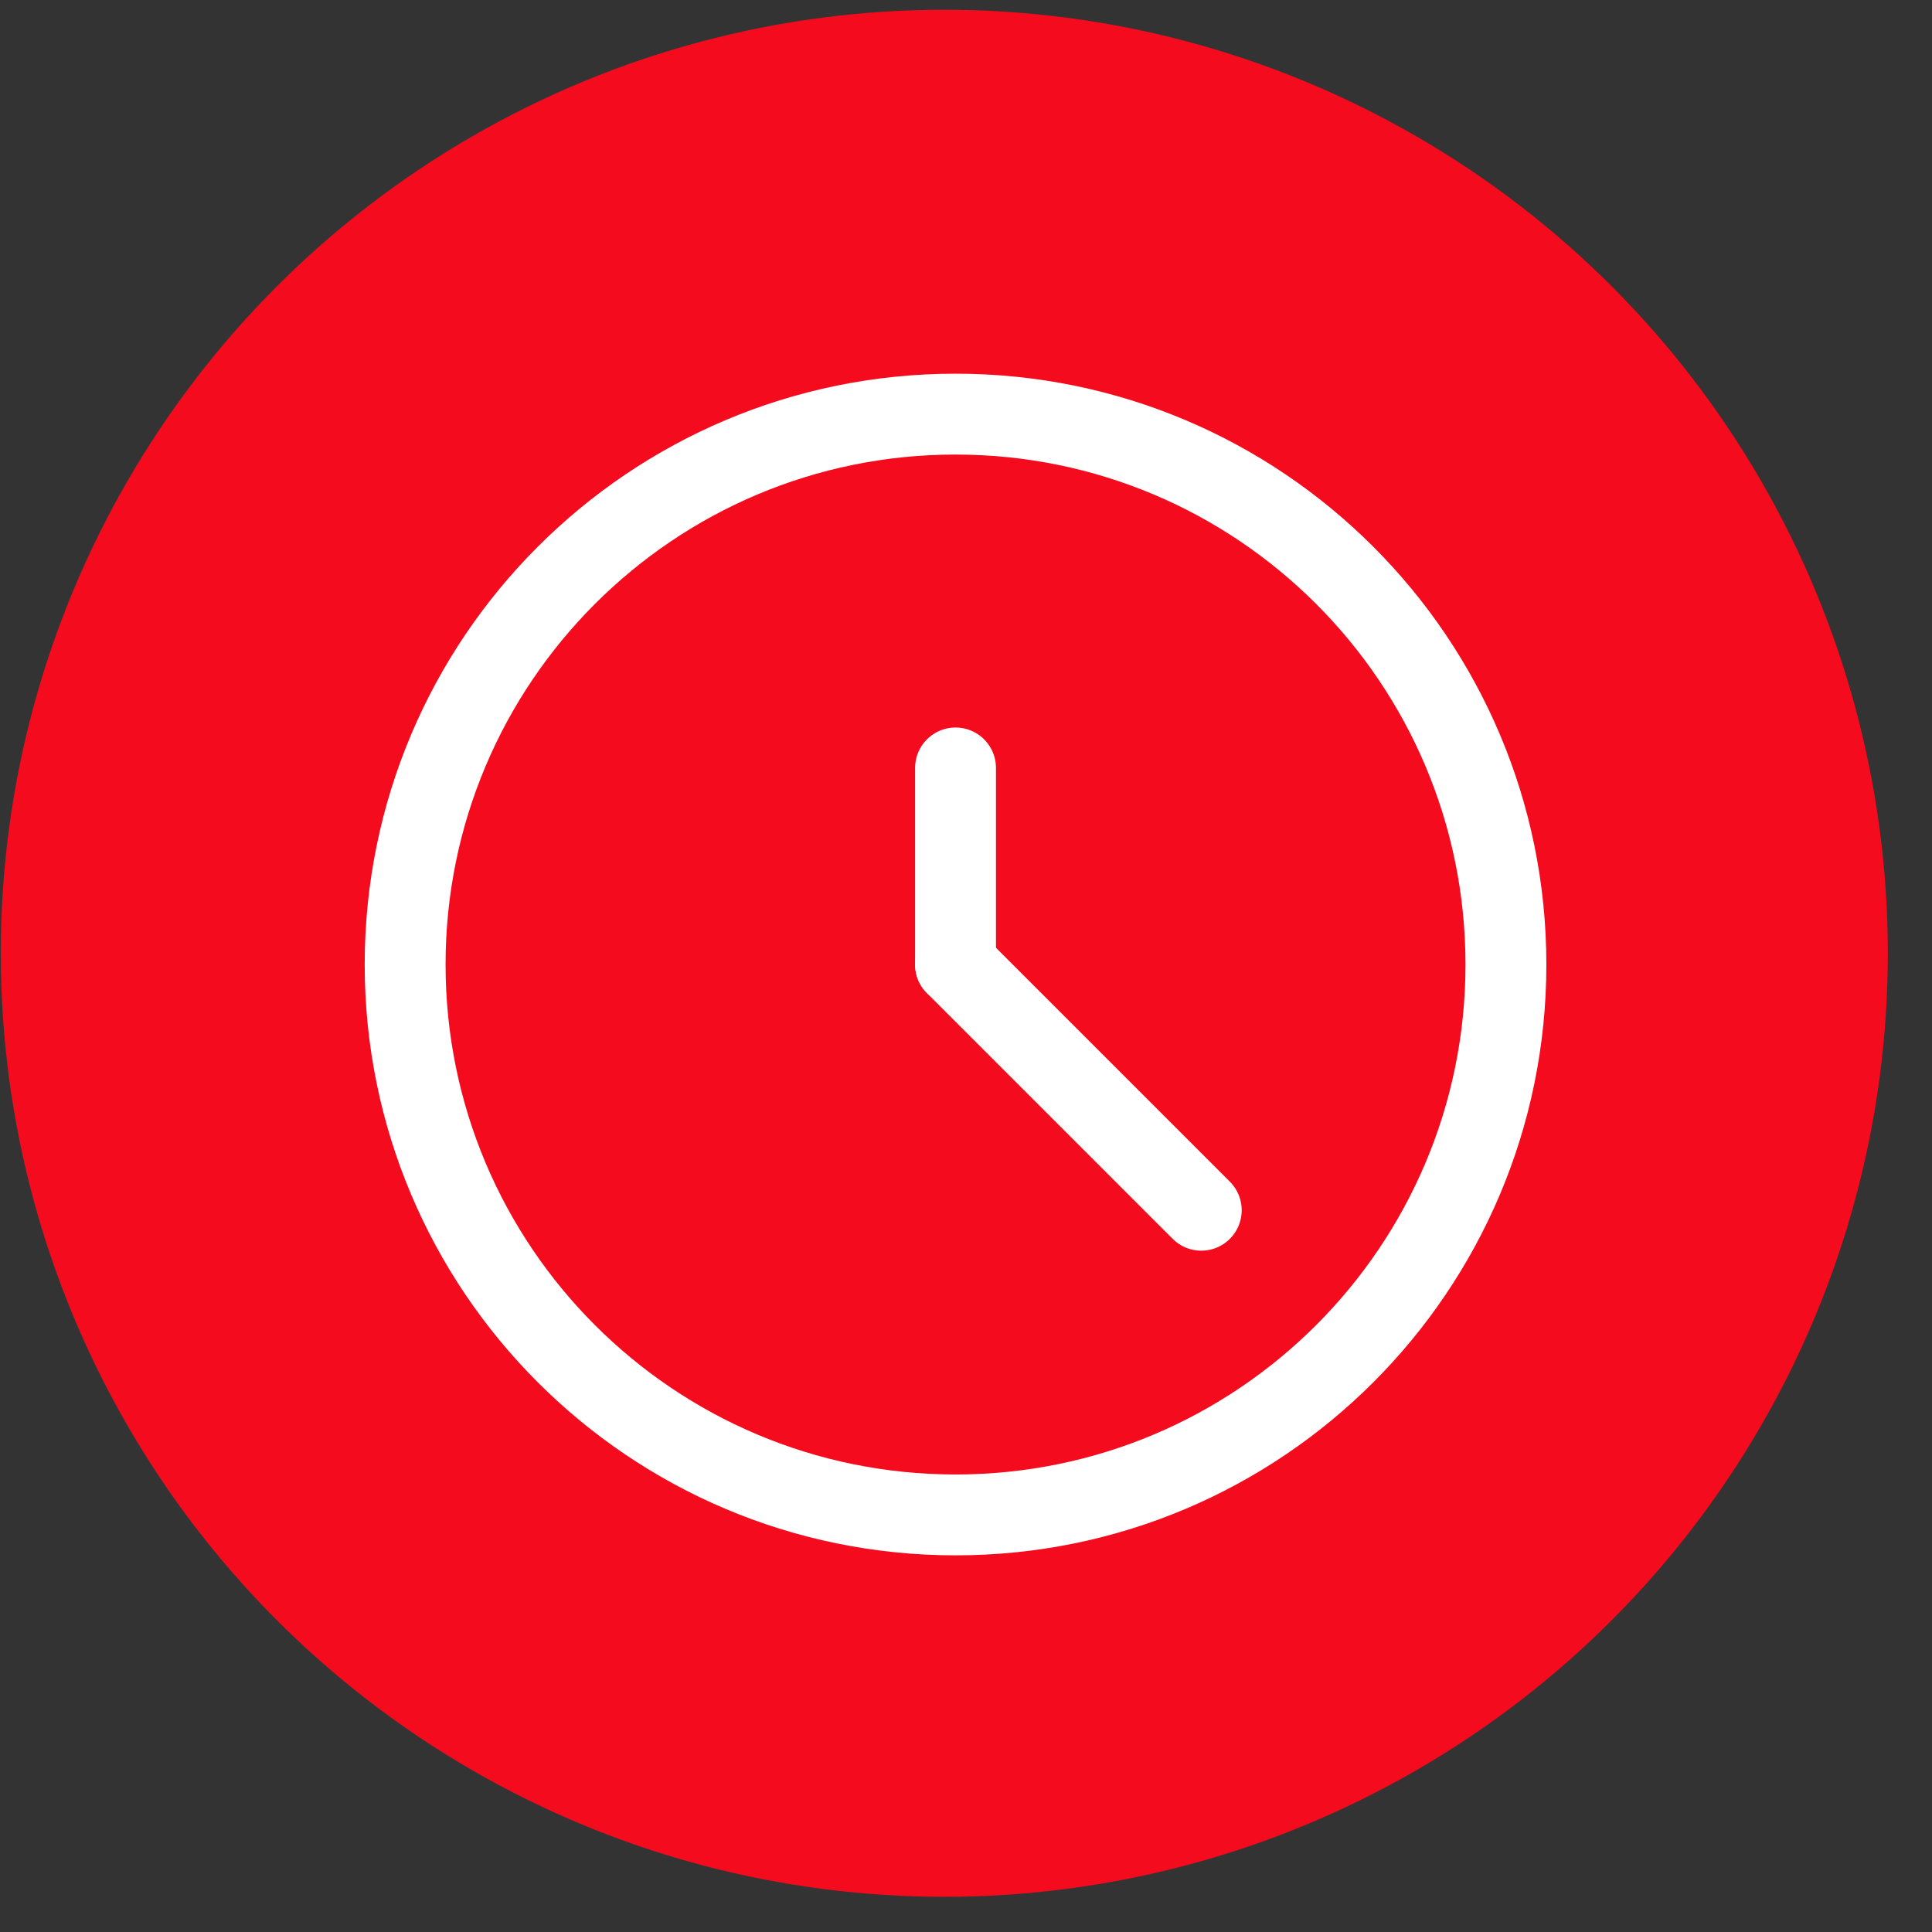
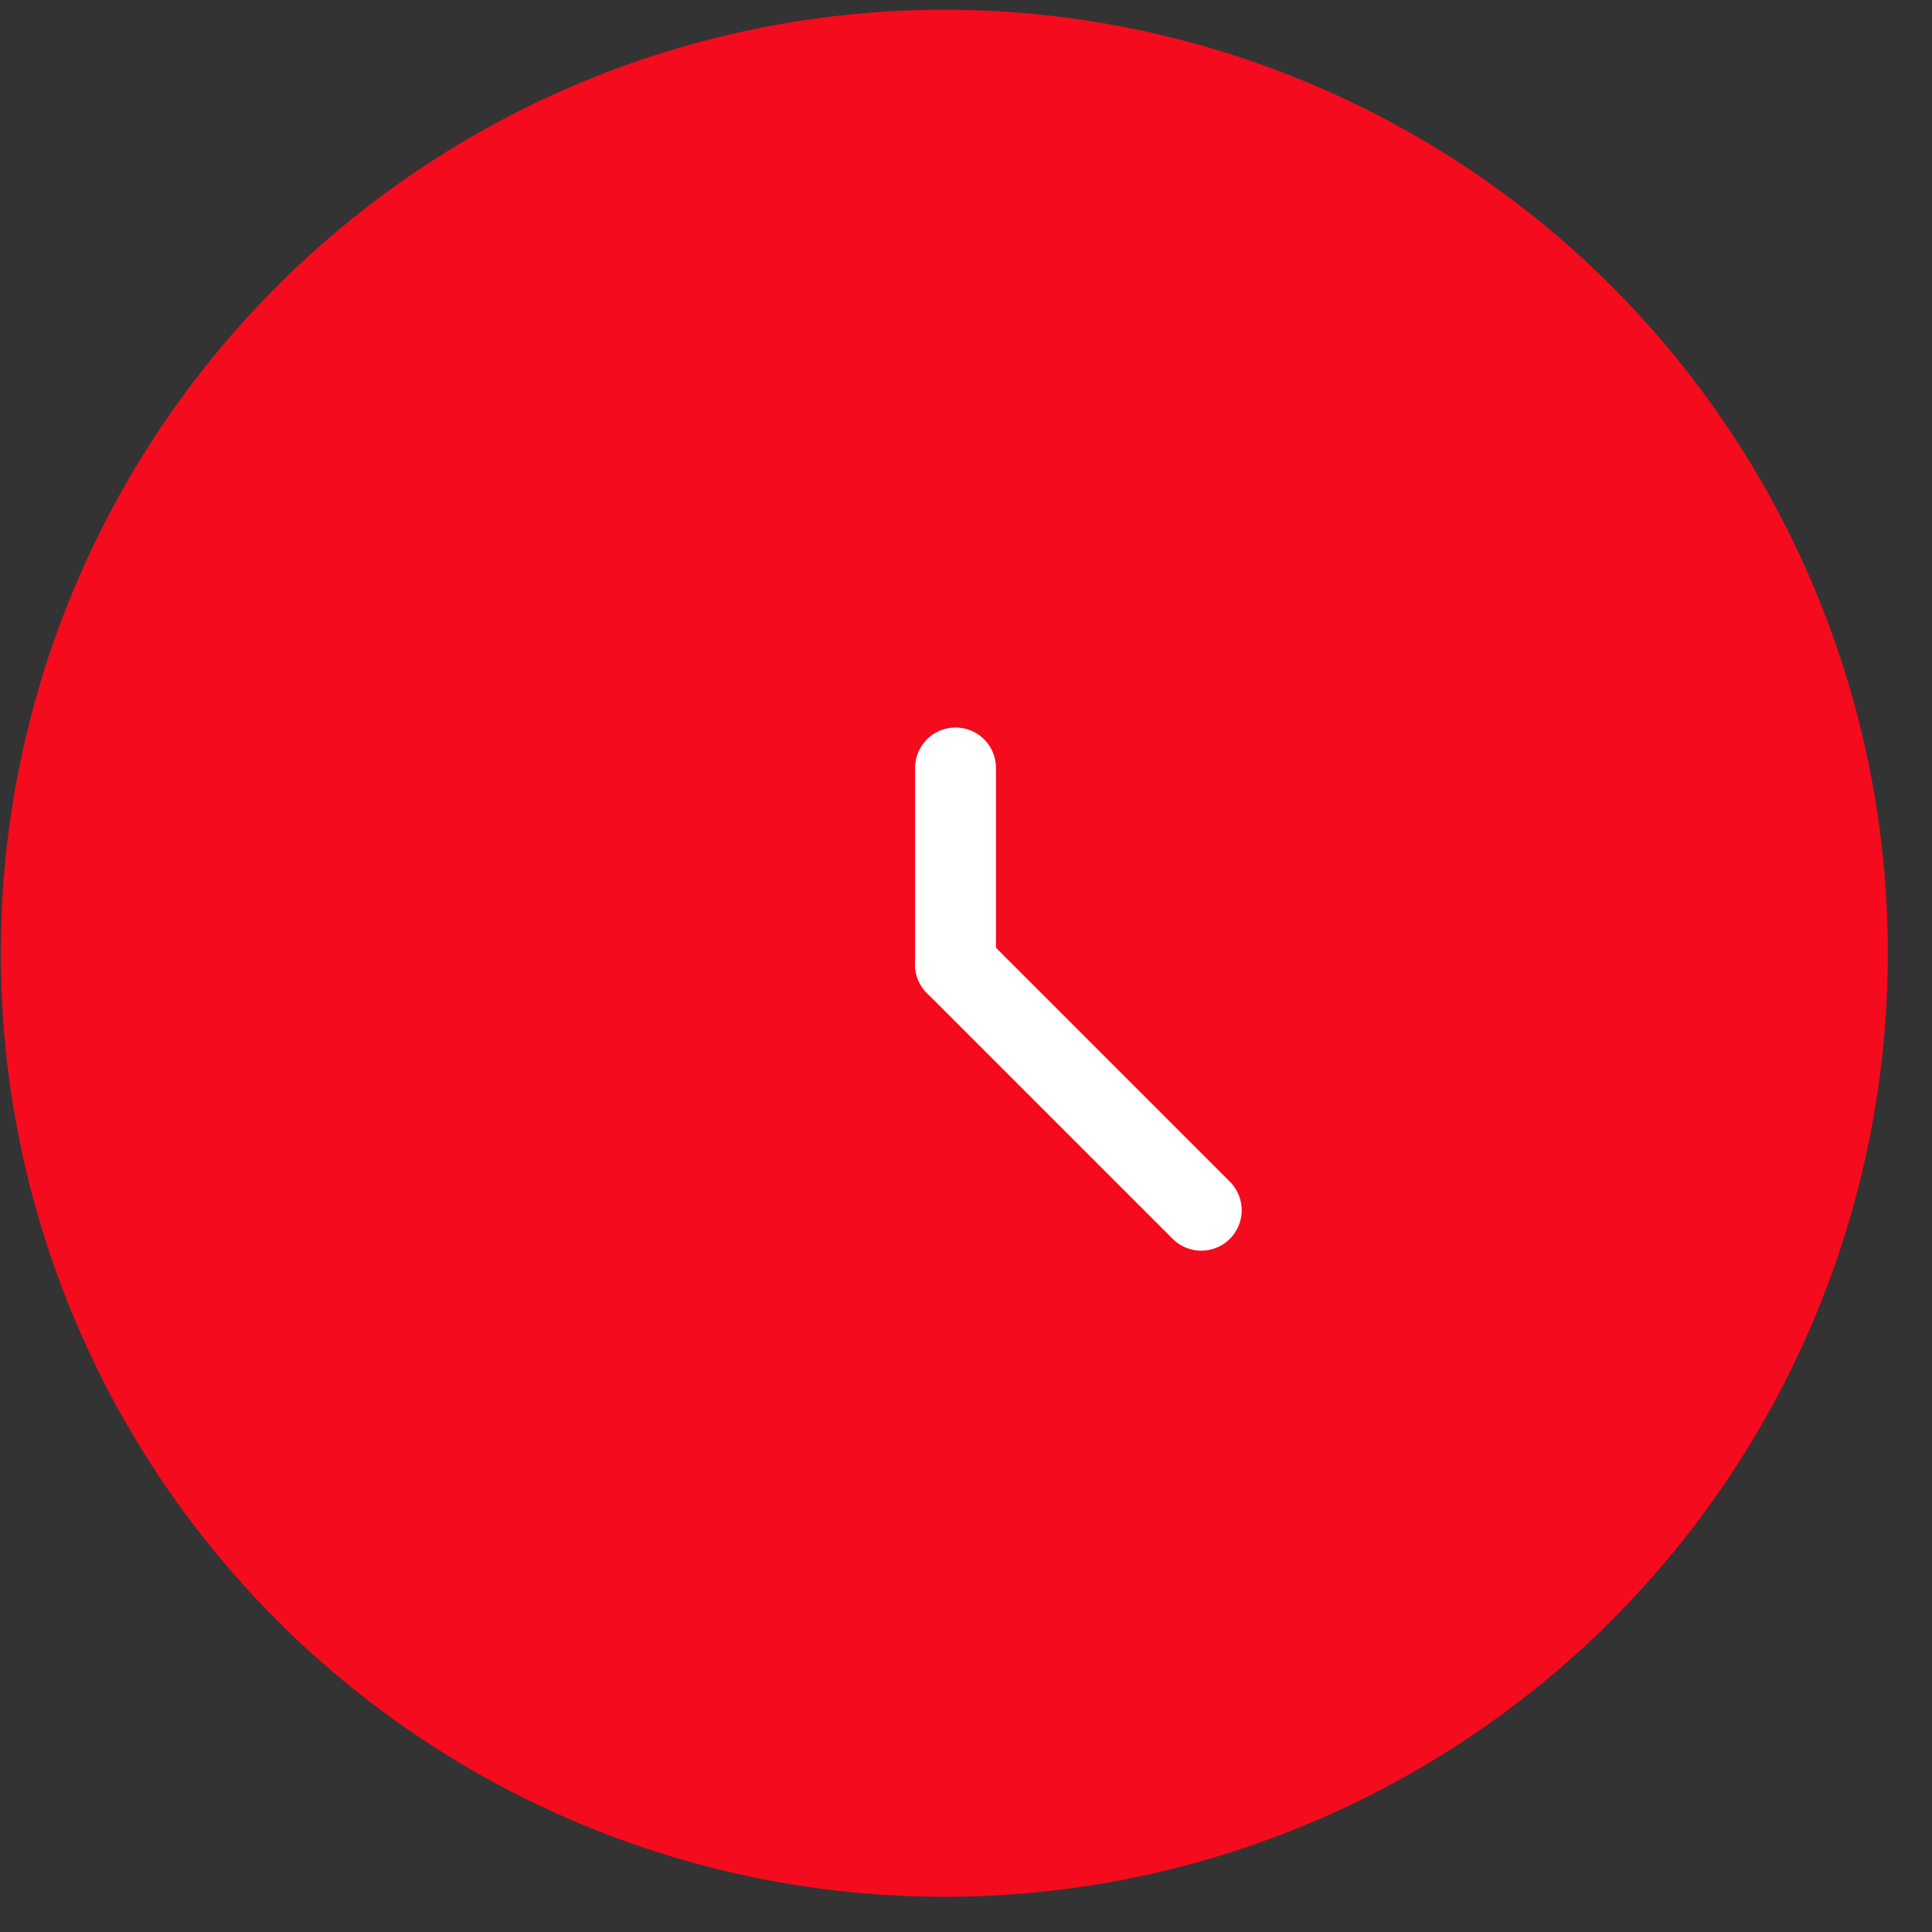
<svg xmlns="http://www.w3.org/2000/svg" width="43" height="43" viewBox="0 0 43 43" fill="none">
  <rect x="0" y="0" width="43" height="43" fill="#333333" stroke="none" />
  <circle cx="21.017" cy="21.217" r="21" fill="#f40b1d" />
-   <path d="M21.267 33.717C28.033 33.717 33.517 28.233 33.517 21.467C33.517 14.702 28.033 9.217 21.267 9.217C14.502 9.217 9.017 14.702 9.017 21.467C9.017 28.233 14.502 33.717 21.267 33.717Z" stroke="white" stroke-width="1.8" stroke-linecap="round" stroke-linejoin="round" />
  <path d="M21.267 21.467V17.092" stroke="white" stroke-width="1.8" stroke-linecap="round" stroke-linejoin="round" />
  <path d="M21.267 21.467L26.736 26.936" stroke="white" stroke-width="1.8" stroke-linecap="round" stroke-linejoin="round" />
</svg>